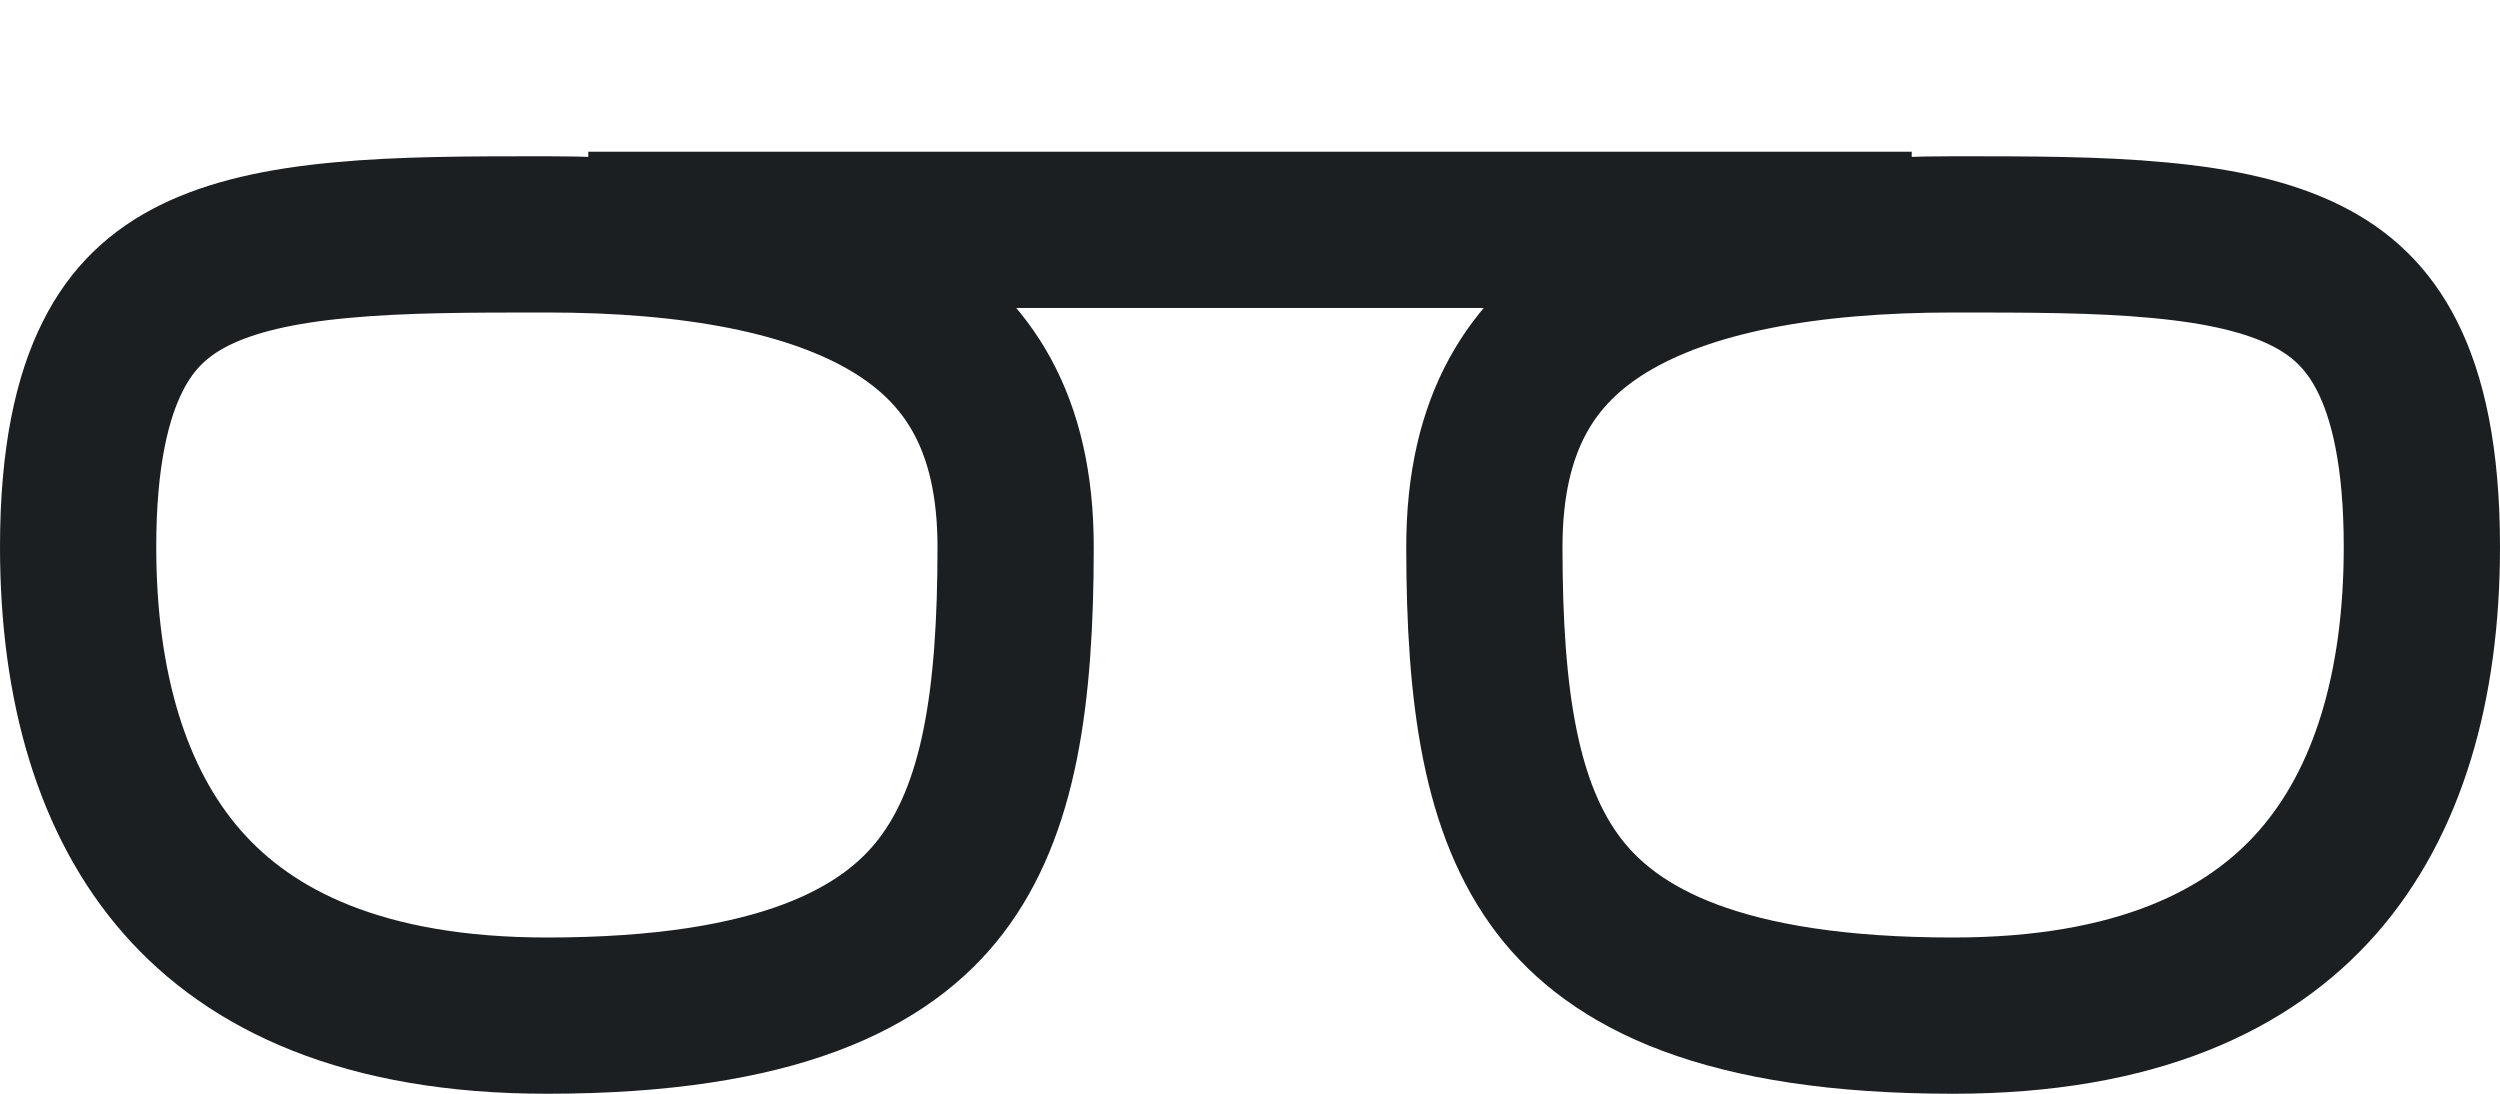
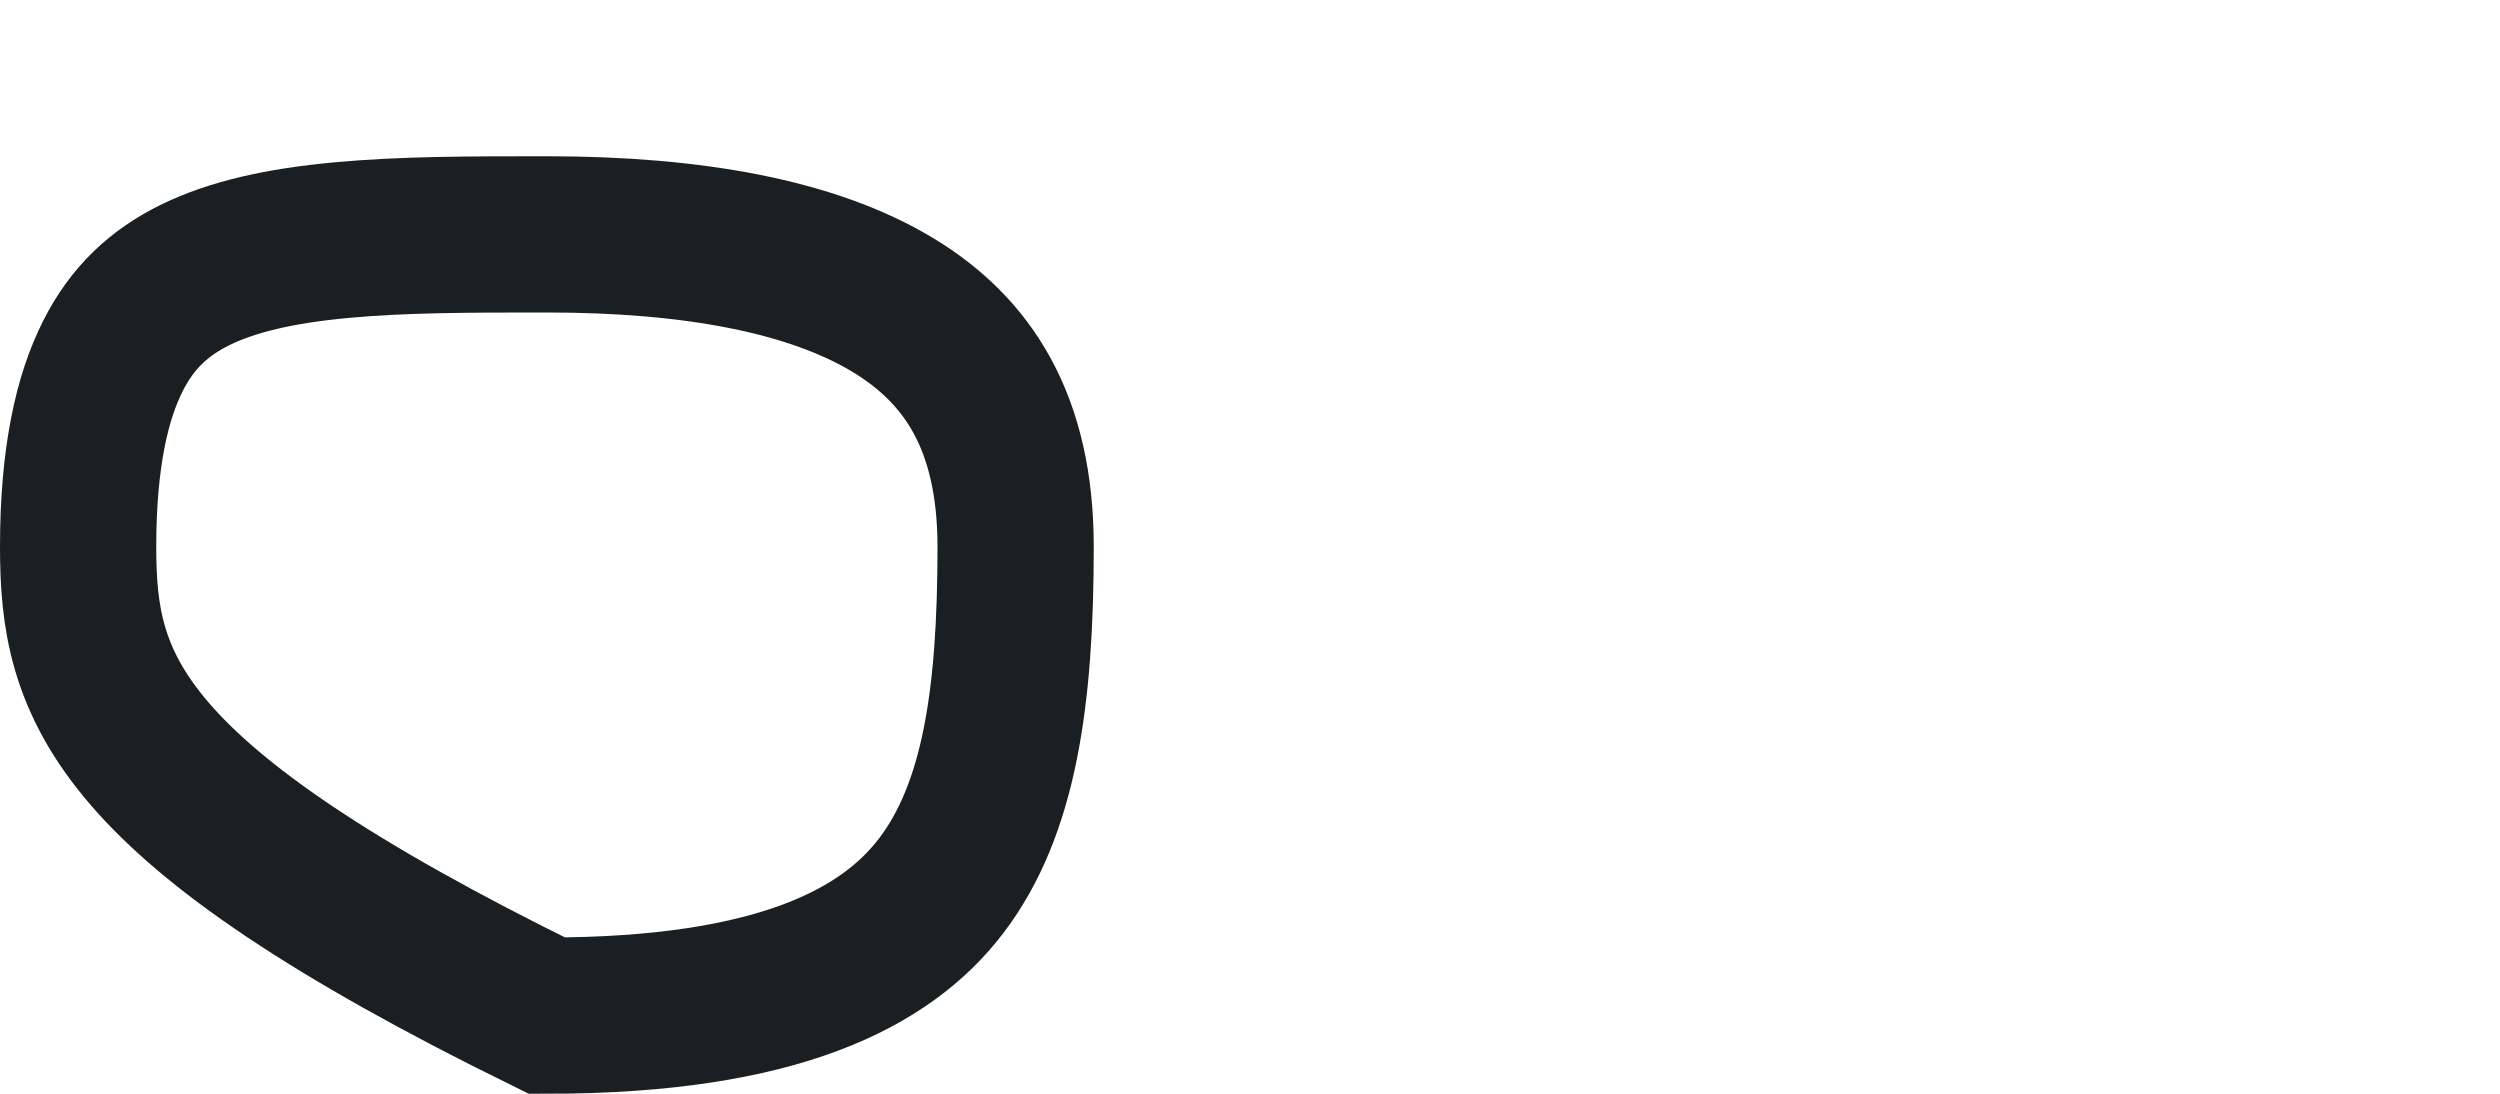
<svg xmlns="http://www.w3.org/2000/svg" width="16" height="7" viewBox="0 0 16 7" fill="none">
-   <path d="M6.5 3.5C6.5 4.463 6.396 5.182 6.022 5.671C5.673 6.127 4.986 6.5 3.5 6.5C2.327 6.5 1.604 6.145 1.166 5.645C0.718 5.134 0.5 4.394 0.5 3.5C0.5 2.923 0.591 2.539 0.722 2.28C0.846 2.032 1.02 1.873 1.246 1.761C1.485 1.643 1.793 1.573 2.184 1.537C2.575 1.5 3.011 1.5 3.5 1.5C4.435 1.5 5.199 1.64 5.716 1.953C6.19 2.24 6.5 2.697 6.5 3.5Z" stroke="#1C1F21" />
-   <path d="M9.5 3.5C9.5 4.463 9.604 5.182 9.978 5.671C10.328 6.127 11.014 6.5 12.5 6.5C13.673 6.5 14.396 6.145 14.834 5.645C15.282 5.134 15.5 4.394 15.5 3.5C15.5 2.923 15.409 2.539 15.278 2.28C15.153 2.032 14.98 1.873 14.754 1.761C14.515 1.643 14.207 1.573 13.816 1.537C13.425 1.5 12.989 1.5 12.5 1.5C11.565 1.5 10.801 1.64 10.284 1.953C9.81 2.24 9.5 2.697 9.5 3.5Z" stroke="#1C1F21" />
-   <path d="M3.765 1.471L12.235 1.471" stroke="#1C1F21" />
+   <path d="M6.5 3.5C6.5 4.463 6.396 5.182 6.022 5.671C5.673 6.127 4.986 6.5 3.5 6.5C0.718 5.134 0.5 4.394 0.5 3.5C0.5 2.923 0.591 2.539 0.722 2.28C0.846 2.032 1.02 1.873 1.246 1.761C1.485 1.643 1.793 1.573 2.184 1.537C2.575 1.5 3.011 1.5 3.5 1.5C4.435 1.5 5.199 1.64 5.716 1.953C6.19 2.24 6.5 2.697 6.5 3.5Z" stroke="#1C1F21" />
</svg>